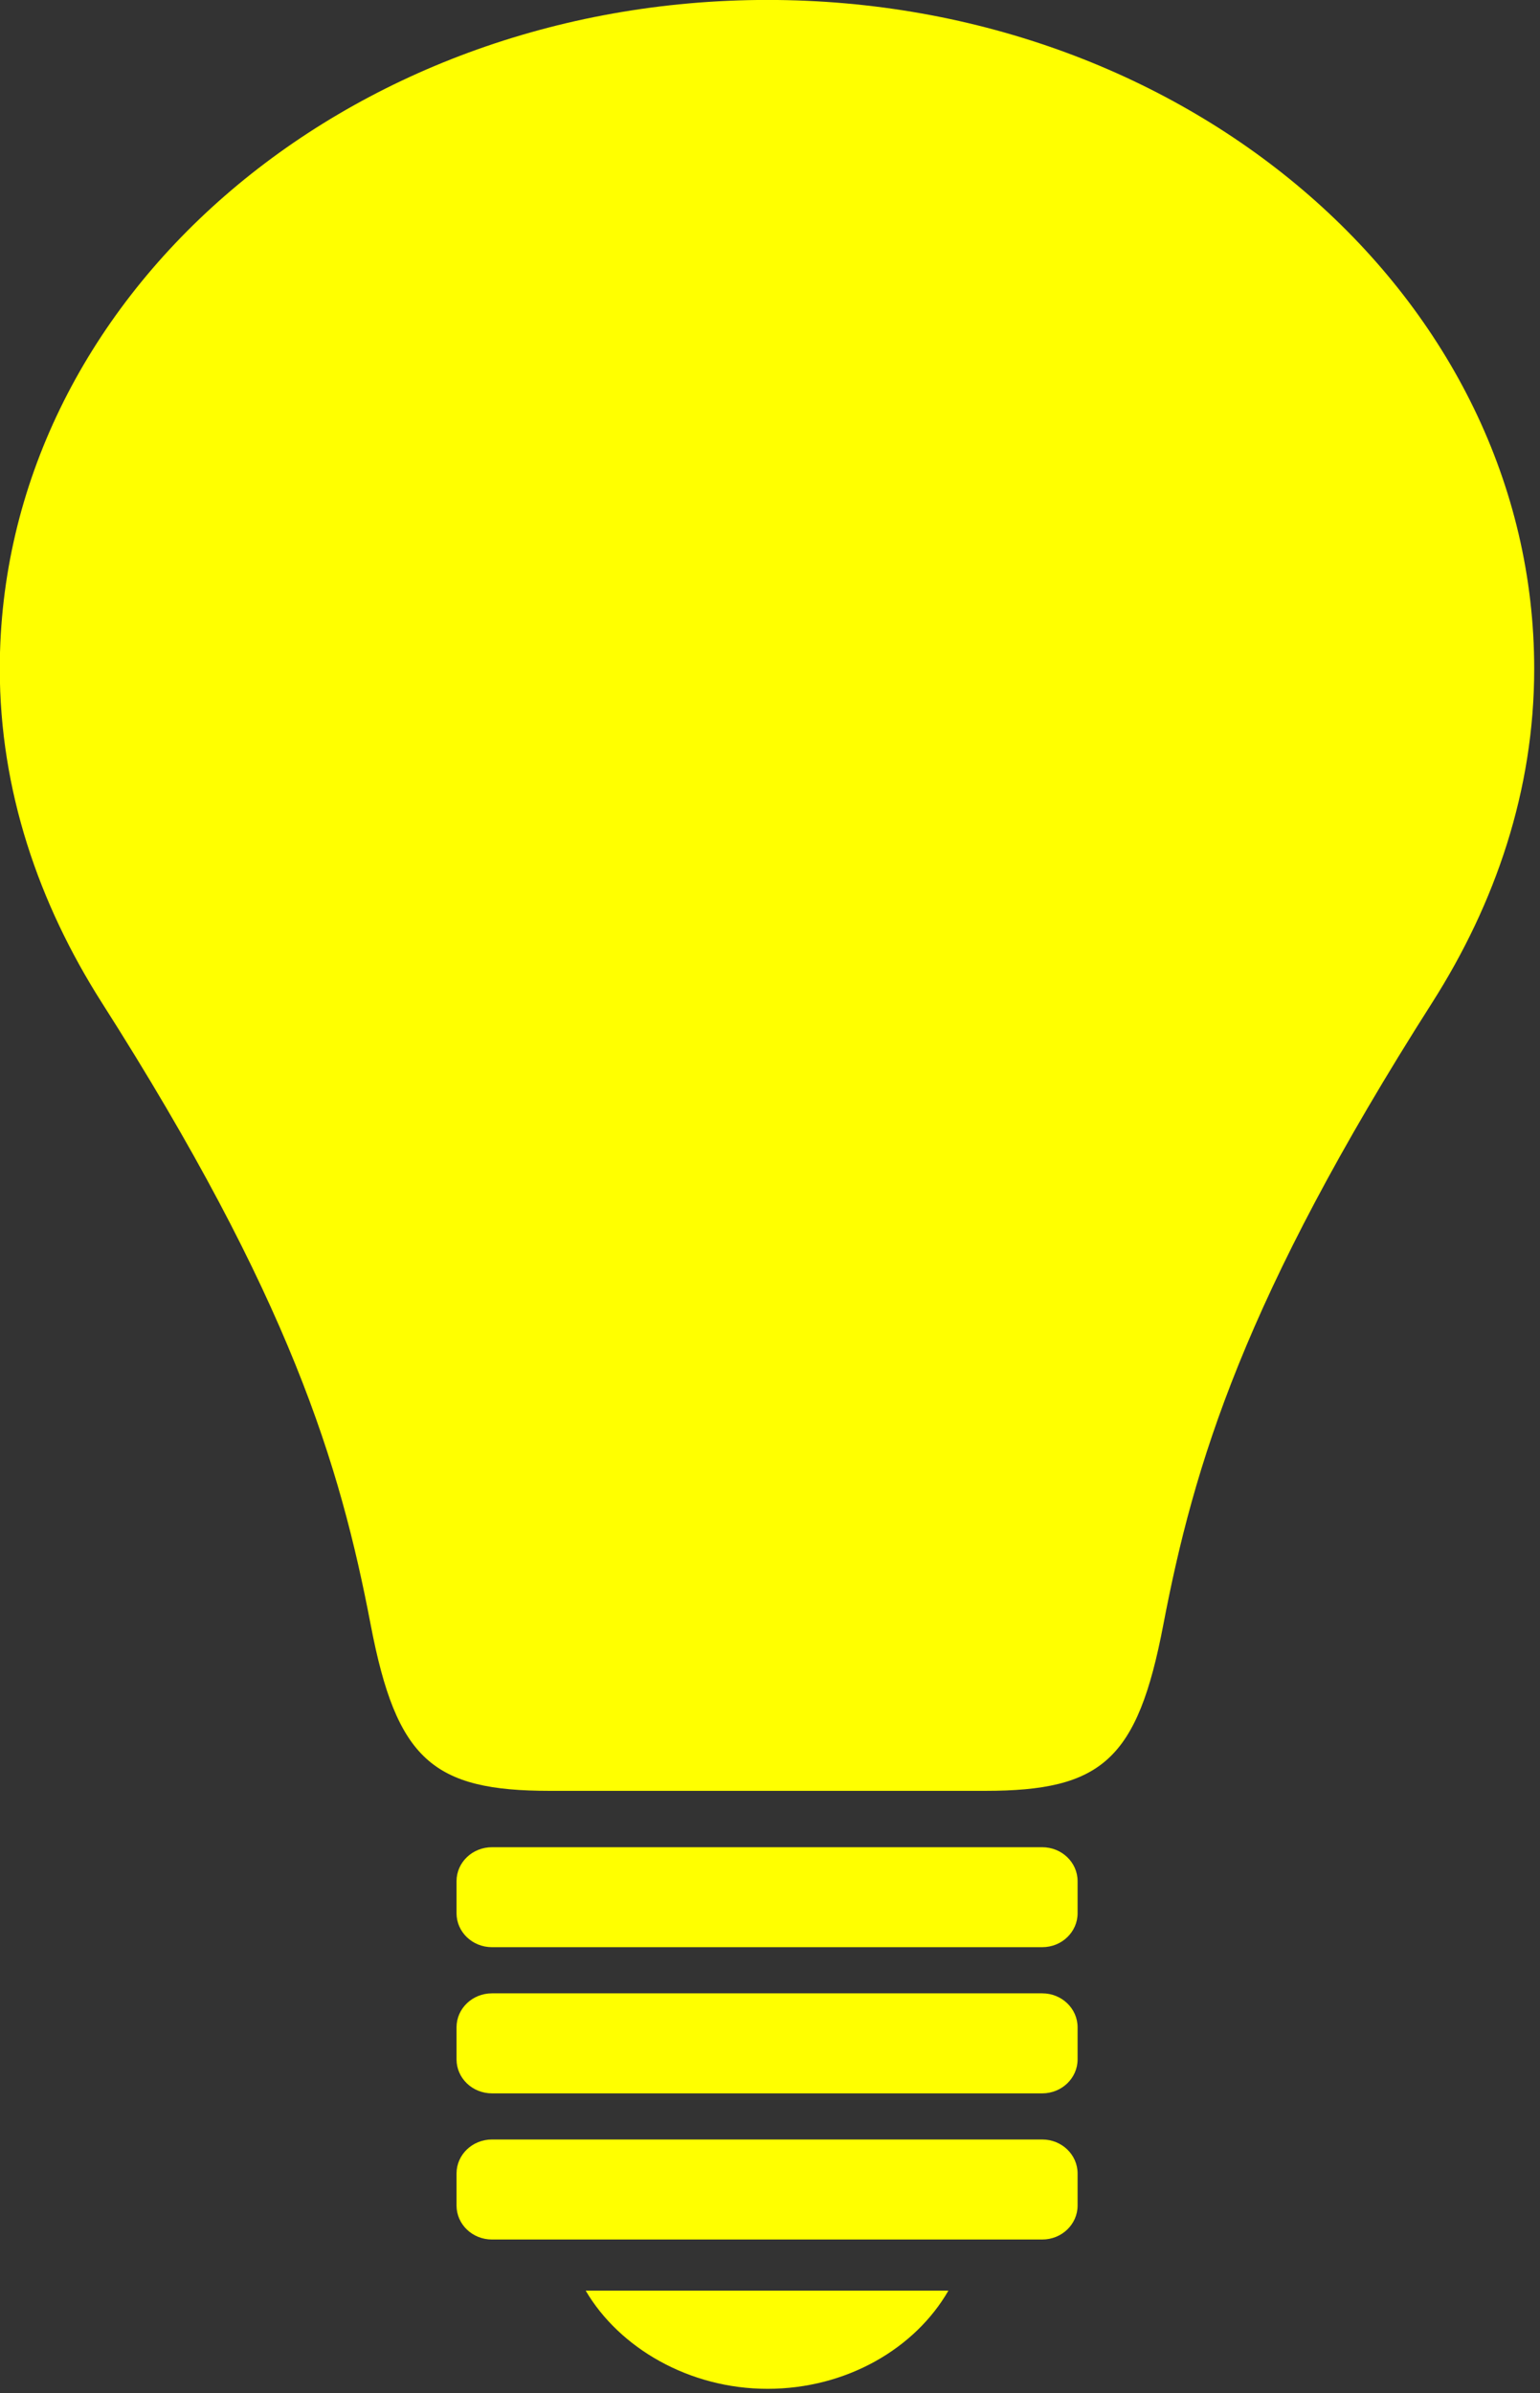
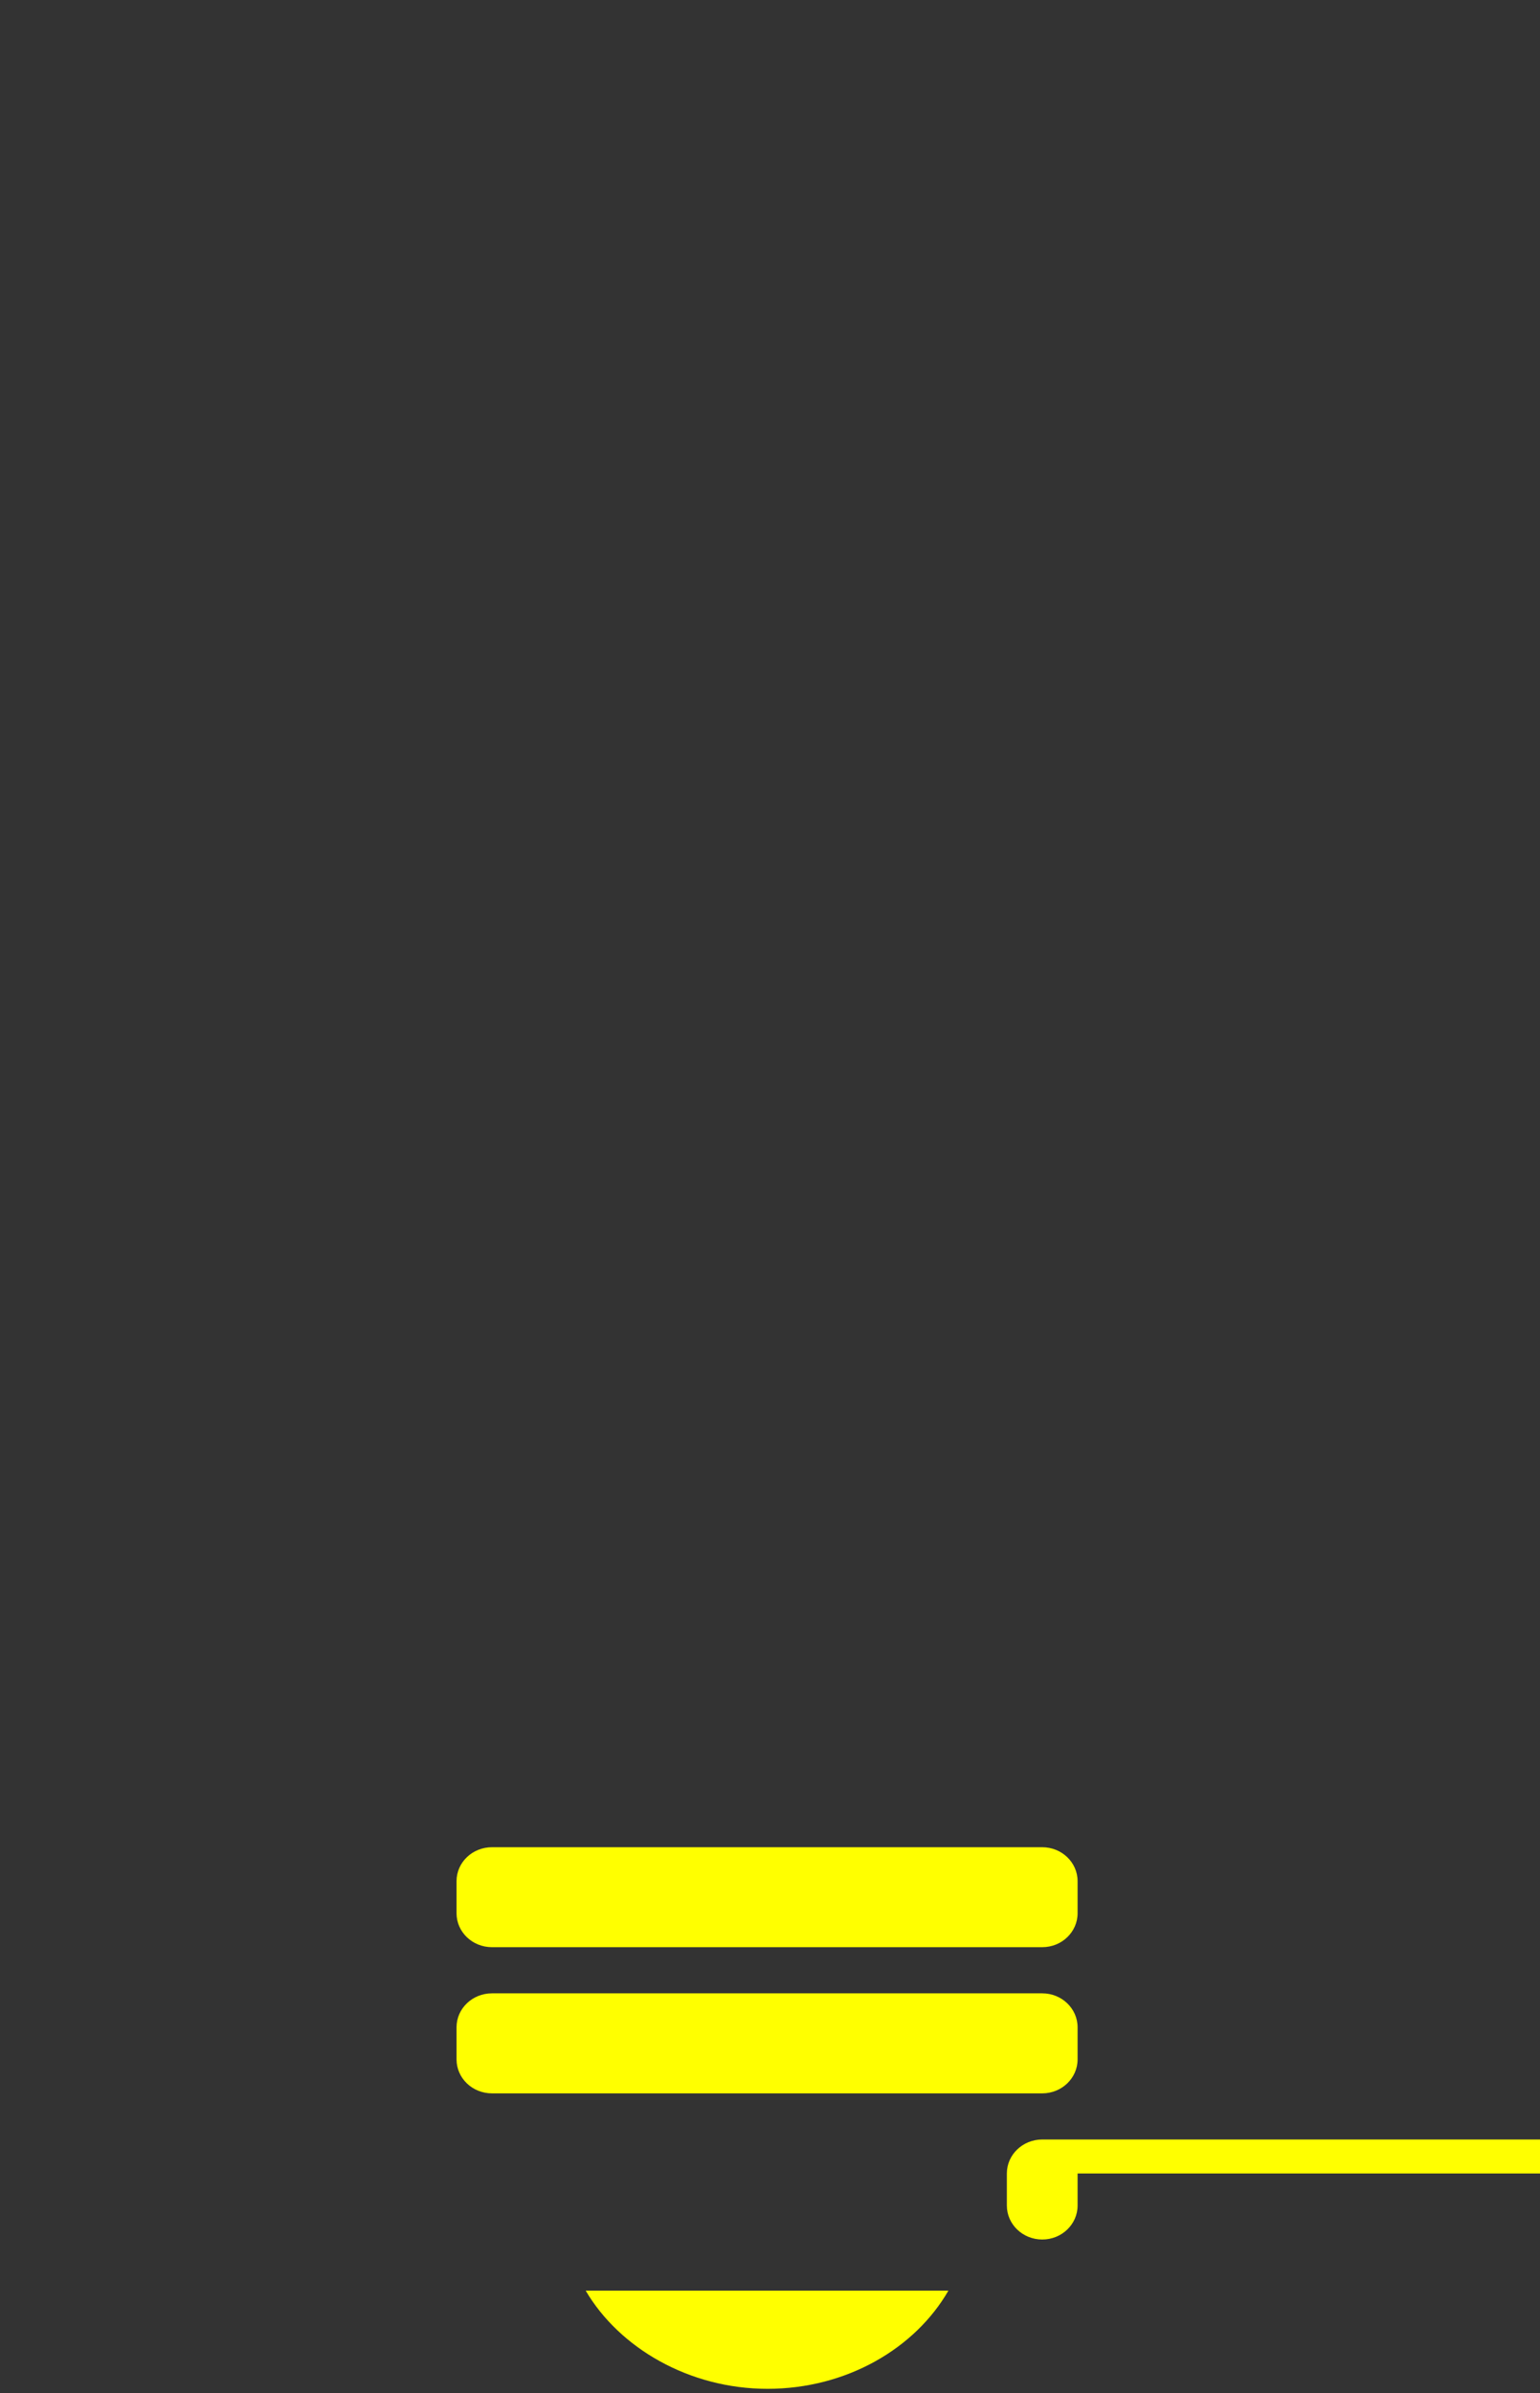
<svg xmlns="http://www.w3.org/2000/svg" xmlns:ns1="http://www.inkscape.org/namespaces/inkscape" xmlns:ns2="http://sodipodi.sourceforge.net/DTD/sodipodi-0.dtd" width="111.446mm" height="173.113mm" viewBox="0 0 111.446 173.113" version="1.1" id="svg8" ns1:version="1.0.2 (e86c870, 2021-01-15)" ns2:docname="Light4.svg">
  <rect x="0" y="0" width="111.446" height="173.113" fill="#333333" stroke="none" />
  <defs id="defs2" />
  <ns2:namedview id="base" pagecolor="#ffffff" bordercolor="#666666" borderopacity="1.0" ns1:pageopacity="0.0" ns1:pageshadow="2" ns1:zoom="0.35" ns1:cx="310.60714" ns1:cy="-102.85713" ns1:document-units="mm" ns1:current-layer="layer1" ns1:document-rotation="0" showgrid="false" ns1:window-width="1267" ns1:window-height="1198" ns1:window-x="2664" ns1:window-y="104" ns1:window-maximized="0" />
  <g ns1:label="Layer 1" ns1:groupmode="layer" id="layer1" transform="translate(-23.652,-175.381)">
    <g id="g292" transform="matrix(0.124,0,0,0.108,19.44,173.137)" style="fill:#ffff00">
      <g id="XMLID_1_" style="fill:#ffff00">
        <g id="g284" style="fill:#ffff00">
-           <path d="m 662.856,1476.499 v 21.5 c 0,12.55 -9.23,22.74 -20.62,22.74 h -321.17 c -11.41,0 -20.66,-10.19 -20.66,-22.74 v -21.5 c 0,-12.56 9.25,-22.75 20.66,-22.75 h 321.17 c 11.39,0 20.62,10.189 20.62,22.75 z" id="path274" style="fill:#ffff00" />
+           <path d="m 662.856,1476.499 v 21.5 c 0,12.55 -9.23,22.74 -20.62,22.74 c -11.41,0 -20.66,-10.19 -20.66,-22.74 v -21.5 c 0,-12.56 9.25,-22.75 20.66,-22.75 h 321.17 c 11.39,0 20.62,10.189 20.62,22.75 z" id="path274" style="fill:#ffff00" />
          <path d="m 662.856,1378.599 v 21.5 c 0,12.56 -9.23,22.75 -20.62,22.75 h -321.17 c -11.41,0 -20.66,-10.19 -20.66,-22.75 v -21.5 c 0,-12.55 9.25,-22.74 20.66,-22.74 h 321.17 c 11.39,0 20.62,10.19 20.62,22.74 z" id="path276" style="fill:#ffff00" />
          <path d="m 662.856,1280.708 v 21.52 c 0,12.53 -9.23,22.72 -20.62,22.72 h -321.17 c -11.41,0 -20.66,-10.19 -20.66,-22.72 v -21.52 c 0,-12.53 9.25,-22.72 20.66,-22.72 h 321.17 c 11.39,10e-4 20.62,10.191 20.62,22.72 z" id="path278" style="fill:#ffff00" />
          <path d="m 587.466,1554.979 v 0.02 h -0.01 c 0,-0.01 0.01,-0.01 0.01,-0.02 z" id="path280" style="fill:#ffff00" />
          <path d="m 375.786,1554.999 h 211.67 c -19.39,38.65 -59.39,65.74 -105.56,65.74 -45.9,0 -86.56,-27.5 -106.11,-65.74 z" id="path282" style="fill:#ffff00" />
        </g>
        <g id="g288" style="fill:#ffff00">
-           <path d="m 929.346,468.739 c 0,81.42 -22.66,157.05 -59.5,223.5 -109.96,198.11 -139.06,309.34 -157,417 -15.05,90.22 -35.8,111 -104,111 h -254 c -68.17,0 -89.44,-20.76 -104.5,-111 -17.93,-107.68 -47.03,-218.89 -157,-417 -36.83,-66.45 -59.5,-142.08 -59.5,-223.5 0,-247.3 200.72,-448 448,-448 247.3,0 447.5,200.7 447.5,448 z" id="path286" style="fill:#ffff00" />
-         </g>
+           </g>
      </g>
      <g id="layer1-6" transform="matrix(0.483,0,0,0.483,-36.463,-185.112)" style="fill:#ffff00" />
    </g>
  </g>
</svg>